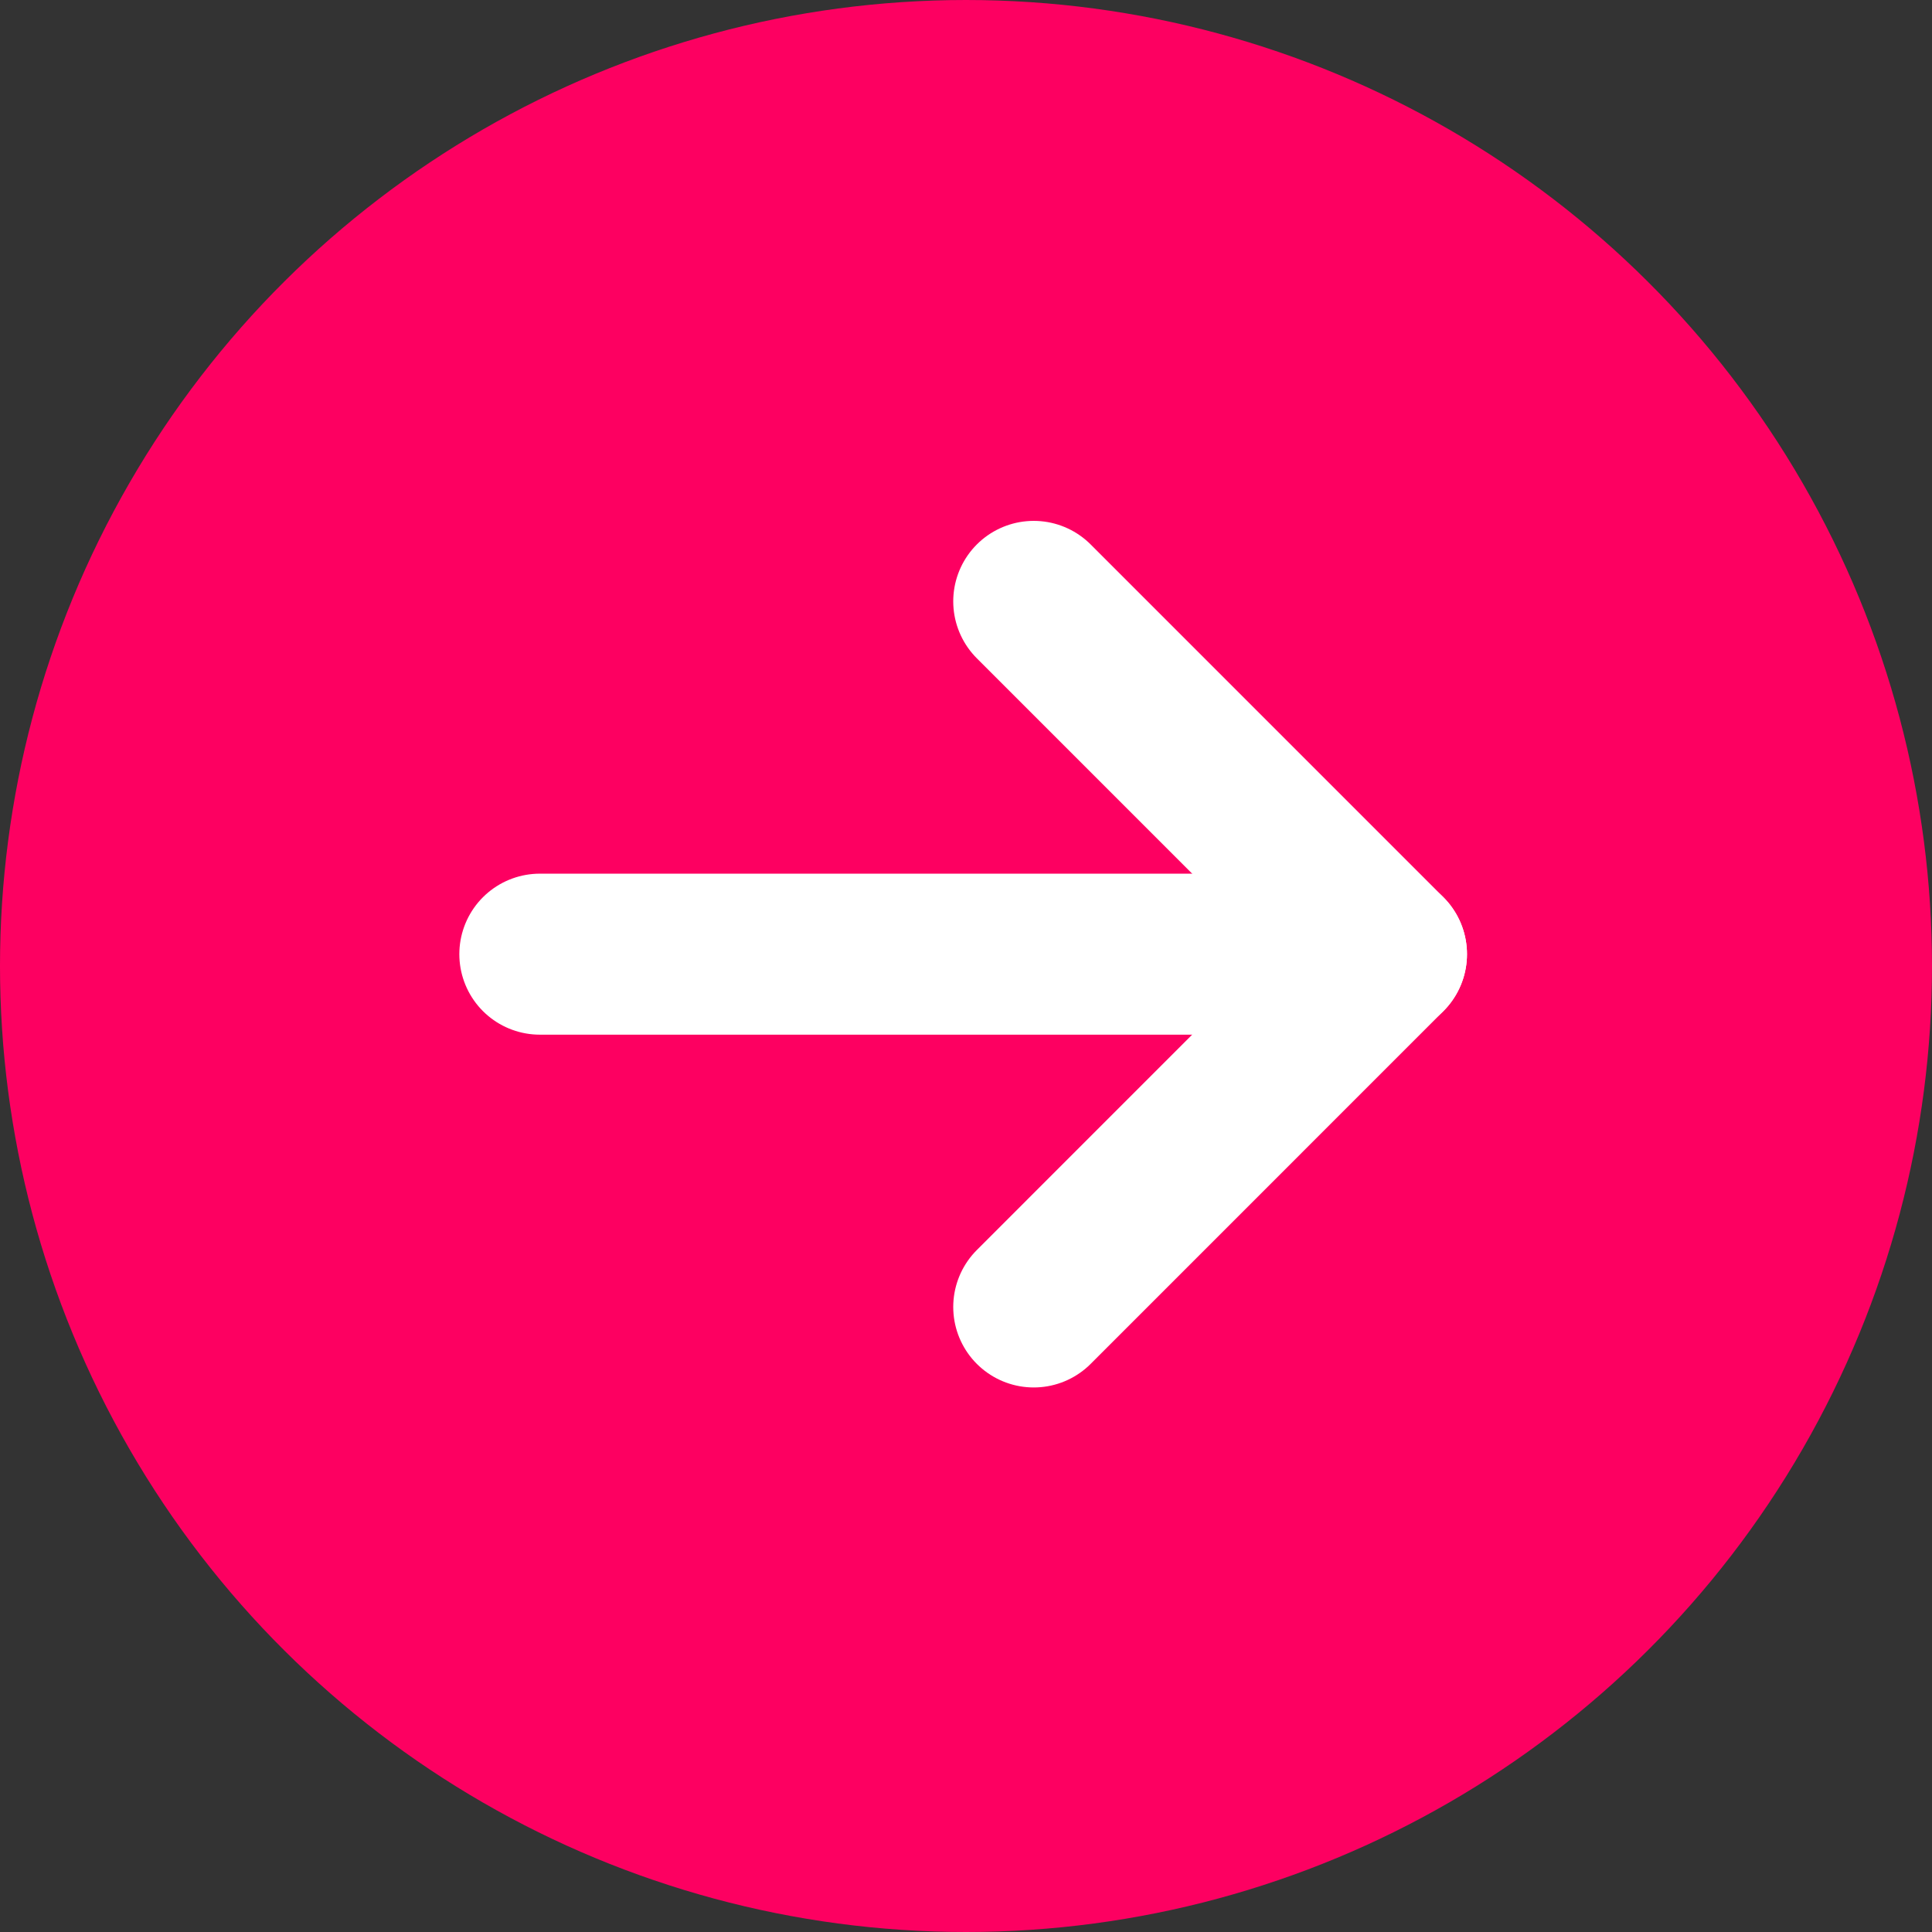
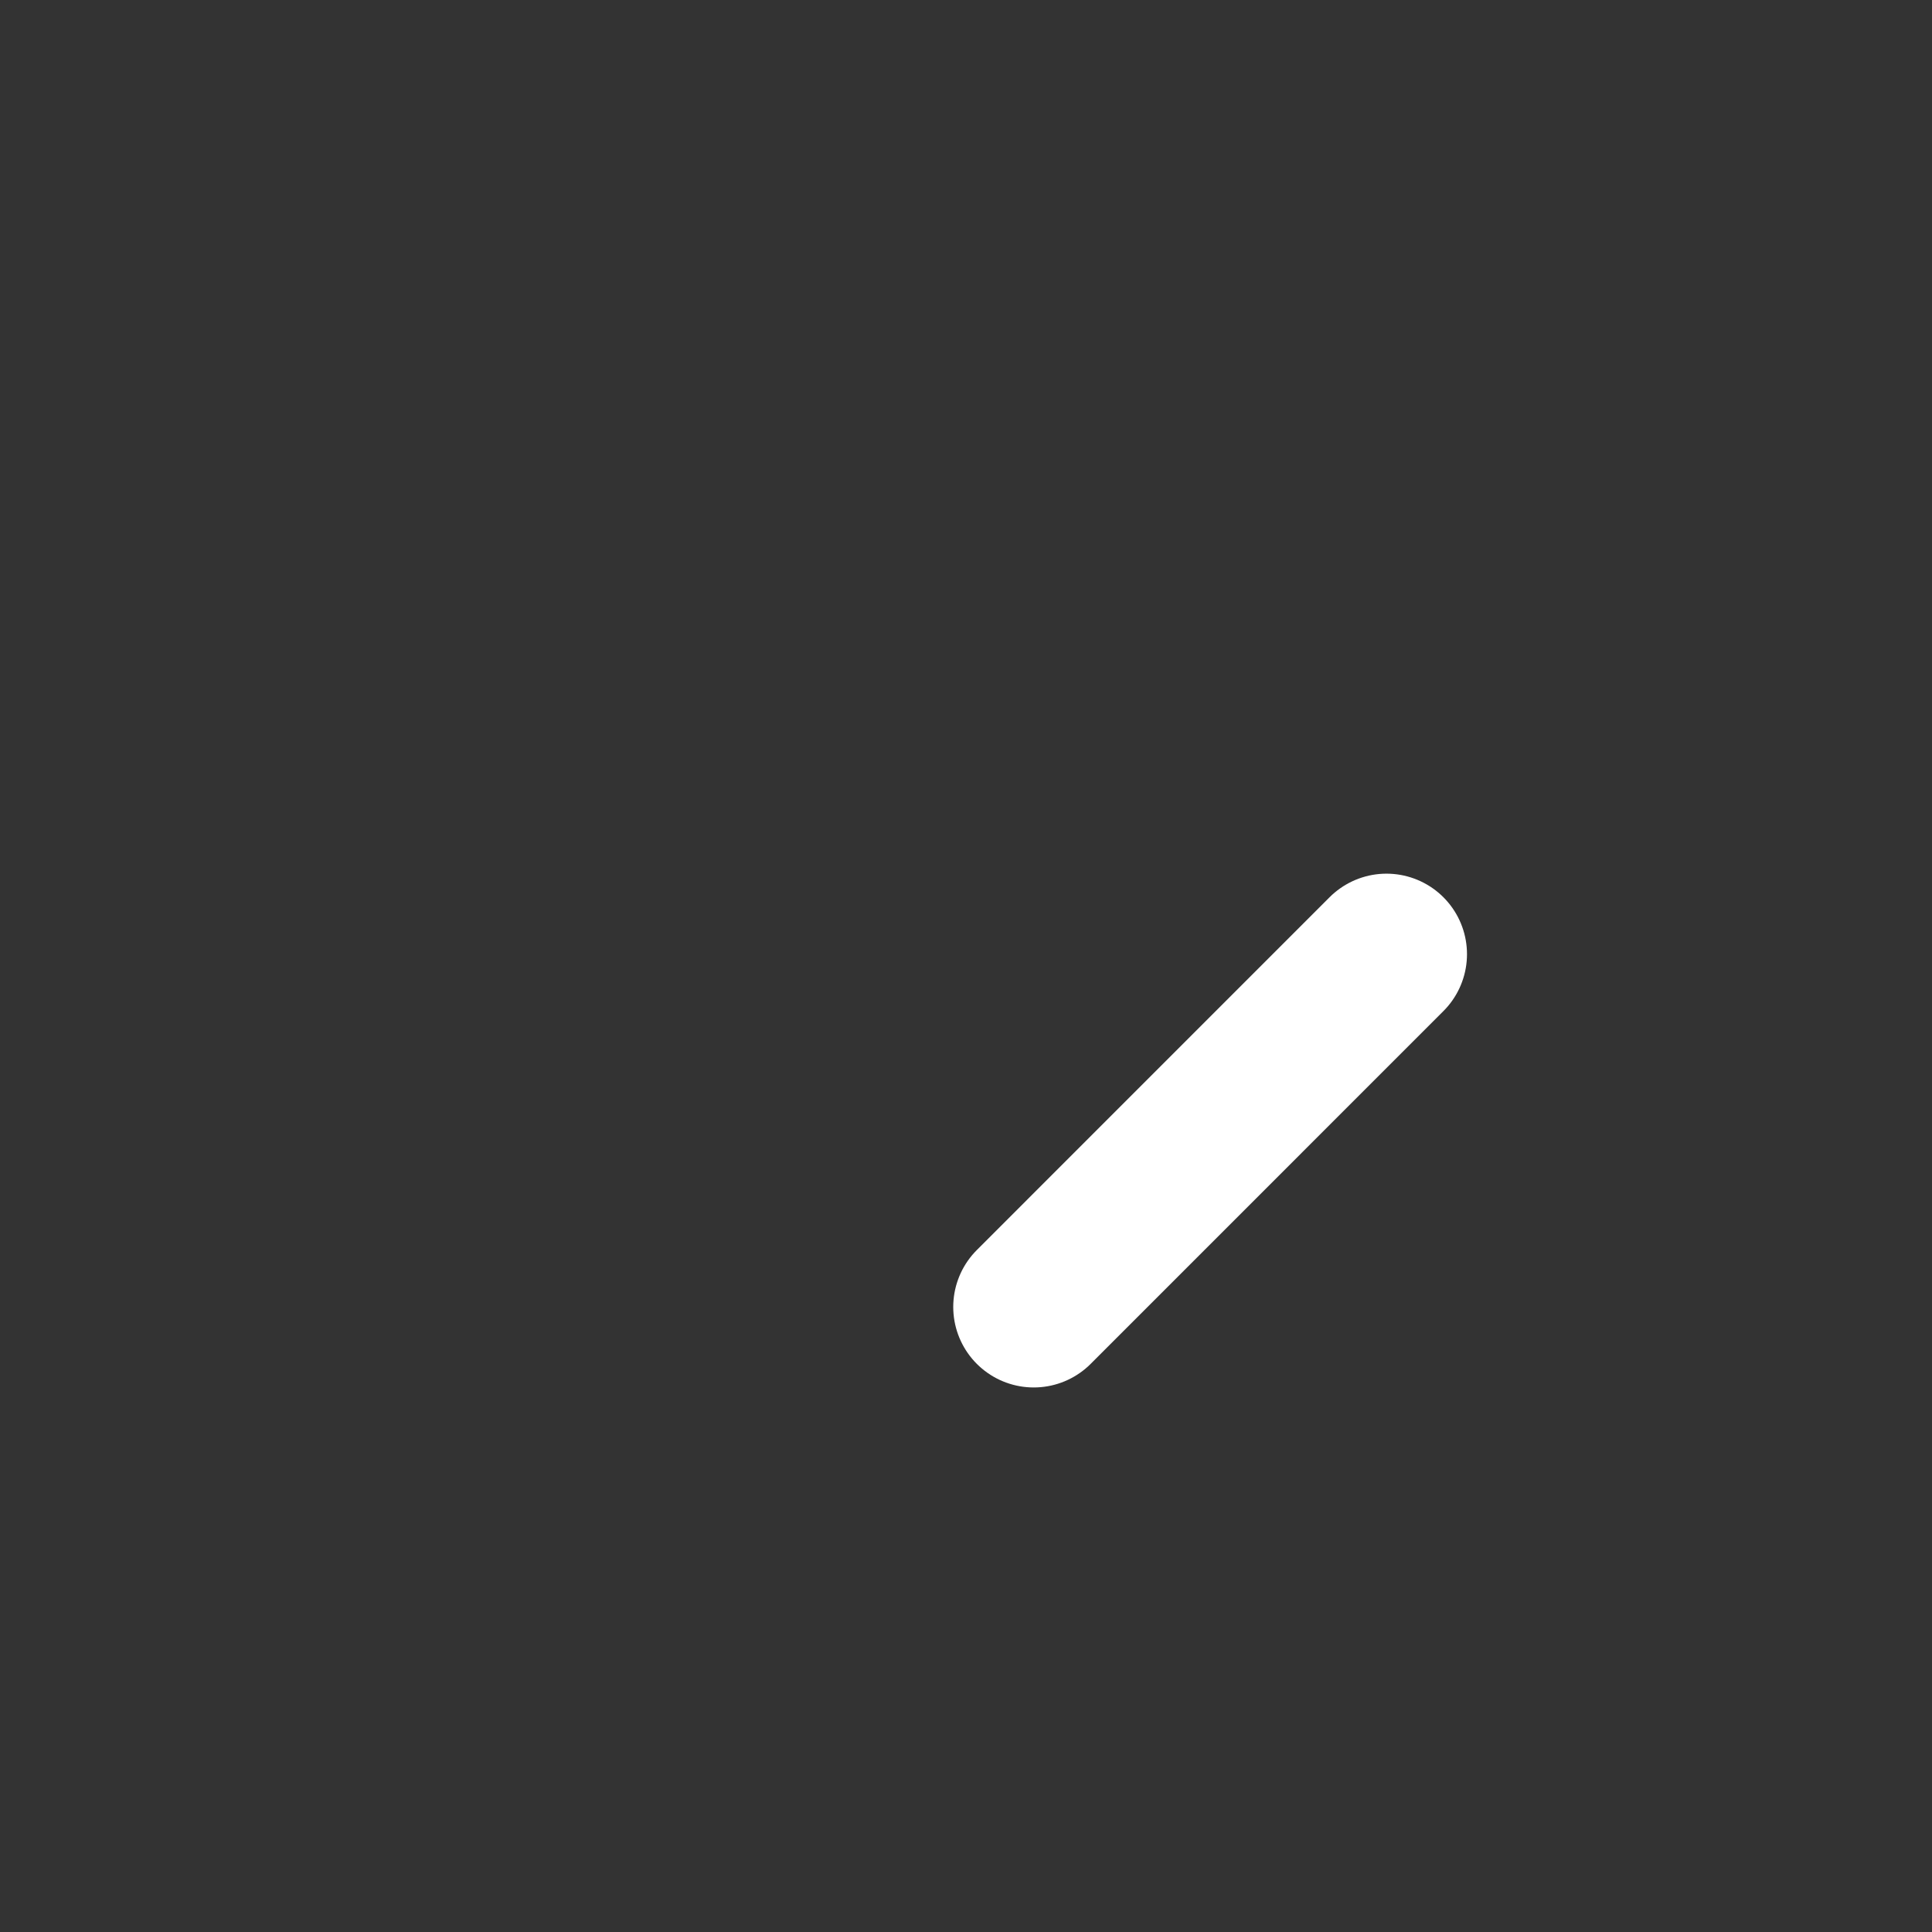
<svg xmlns="http://www.w3.org/2000/svg" width="48" height="48" viewBox="0 0 48 48" fill="none">
  <rect x="0" y="0" width="48" height="48" fill="#333333" stroke="none" />
-   <circle cx="24" cy="24" r="24" transform="rotate(-90 24 24)" fill="#FD0061" />
-   <path d="M25.683 32.471L34.447 23.706L25.683 14.941" stroke="white" stroke-width="4" stroke-linecap="round" stroke-linejoin="round" />
-   <path d="M13.412 23.706L34.447 23.706" stroke="white" stroke-width="4" stroke-linecap="round" stroke-linejoin="round" />
+   <path d="M25.683 32.471L34.447 23.706" stroke="white" stroke-width="4" stroke-linecap="round" stroke-linejoin="round" />
</svg>